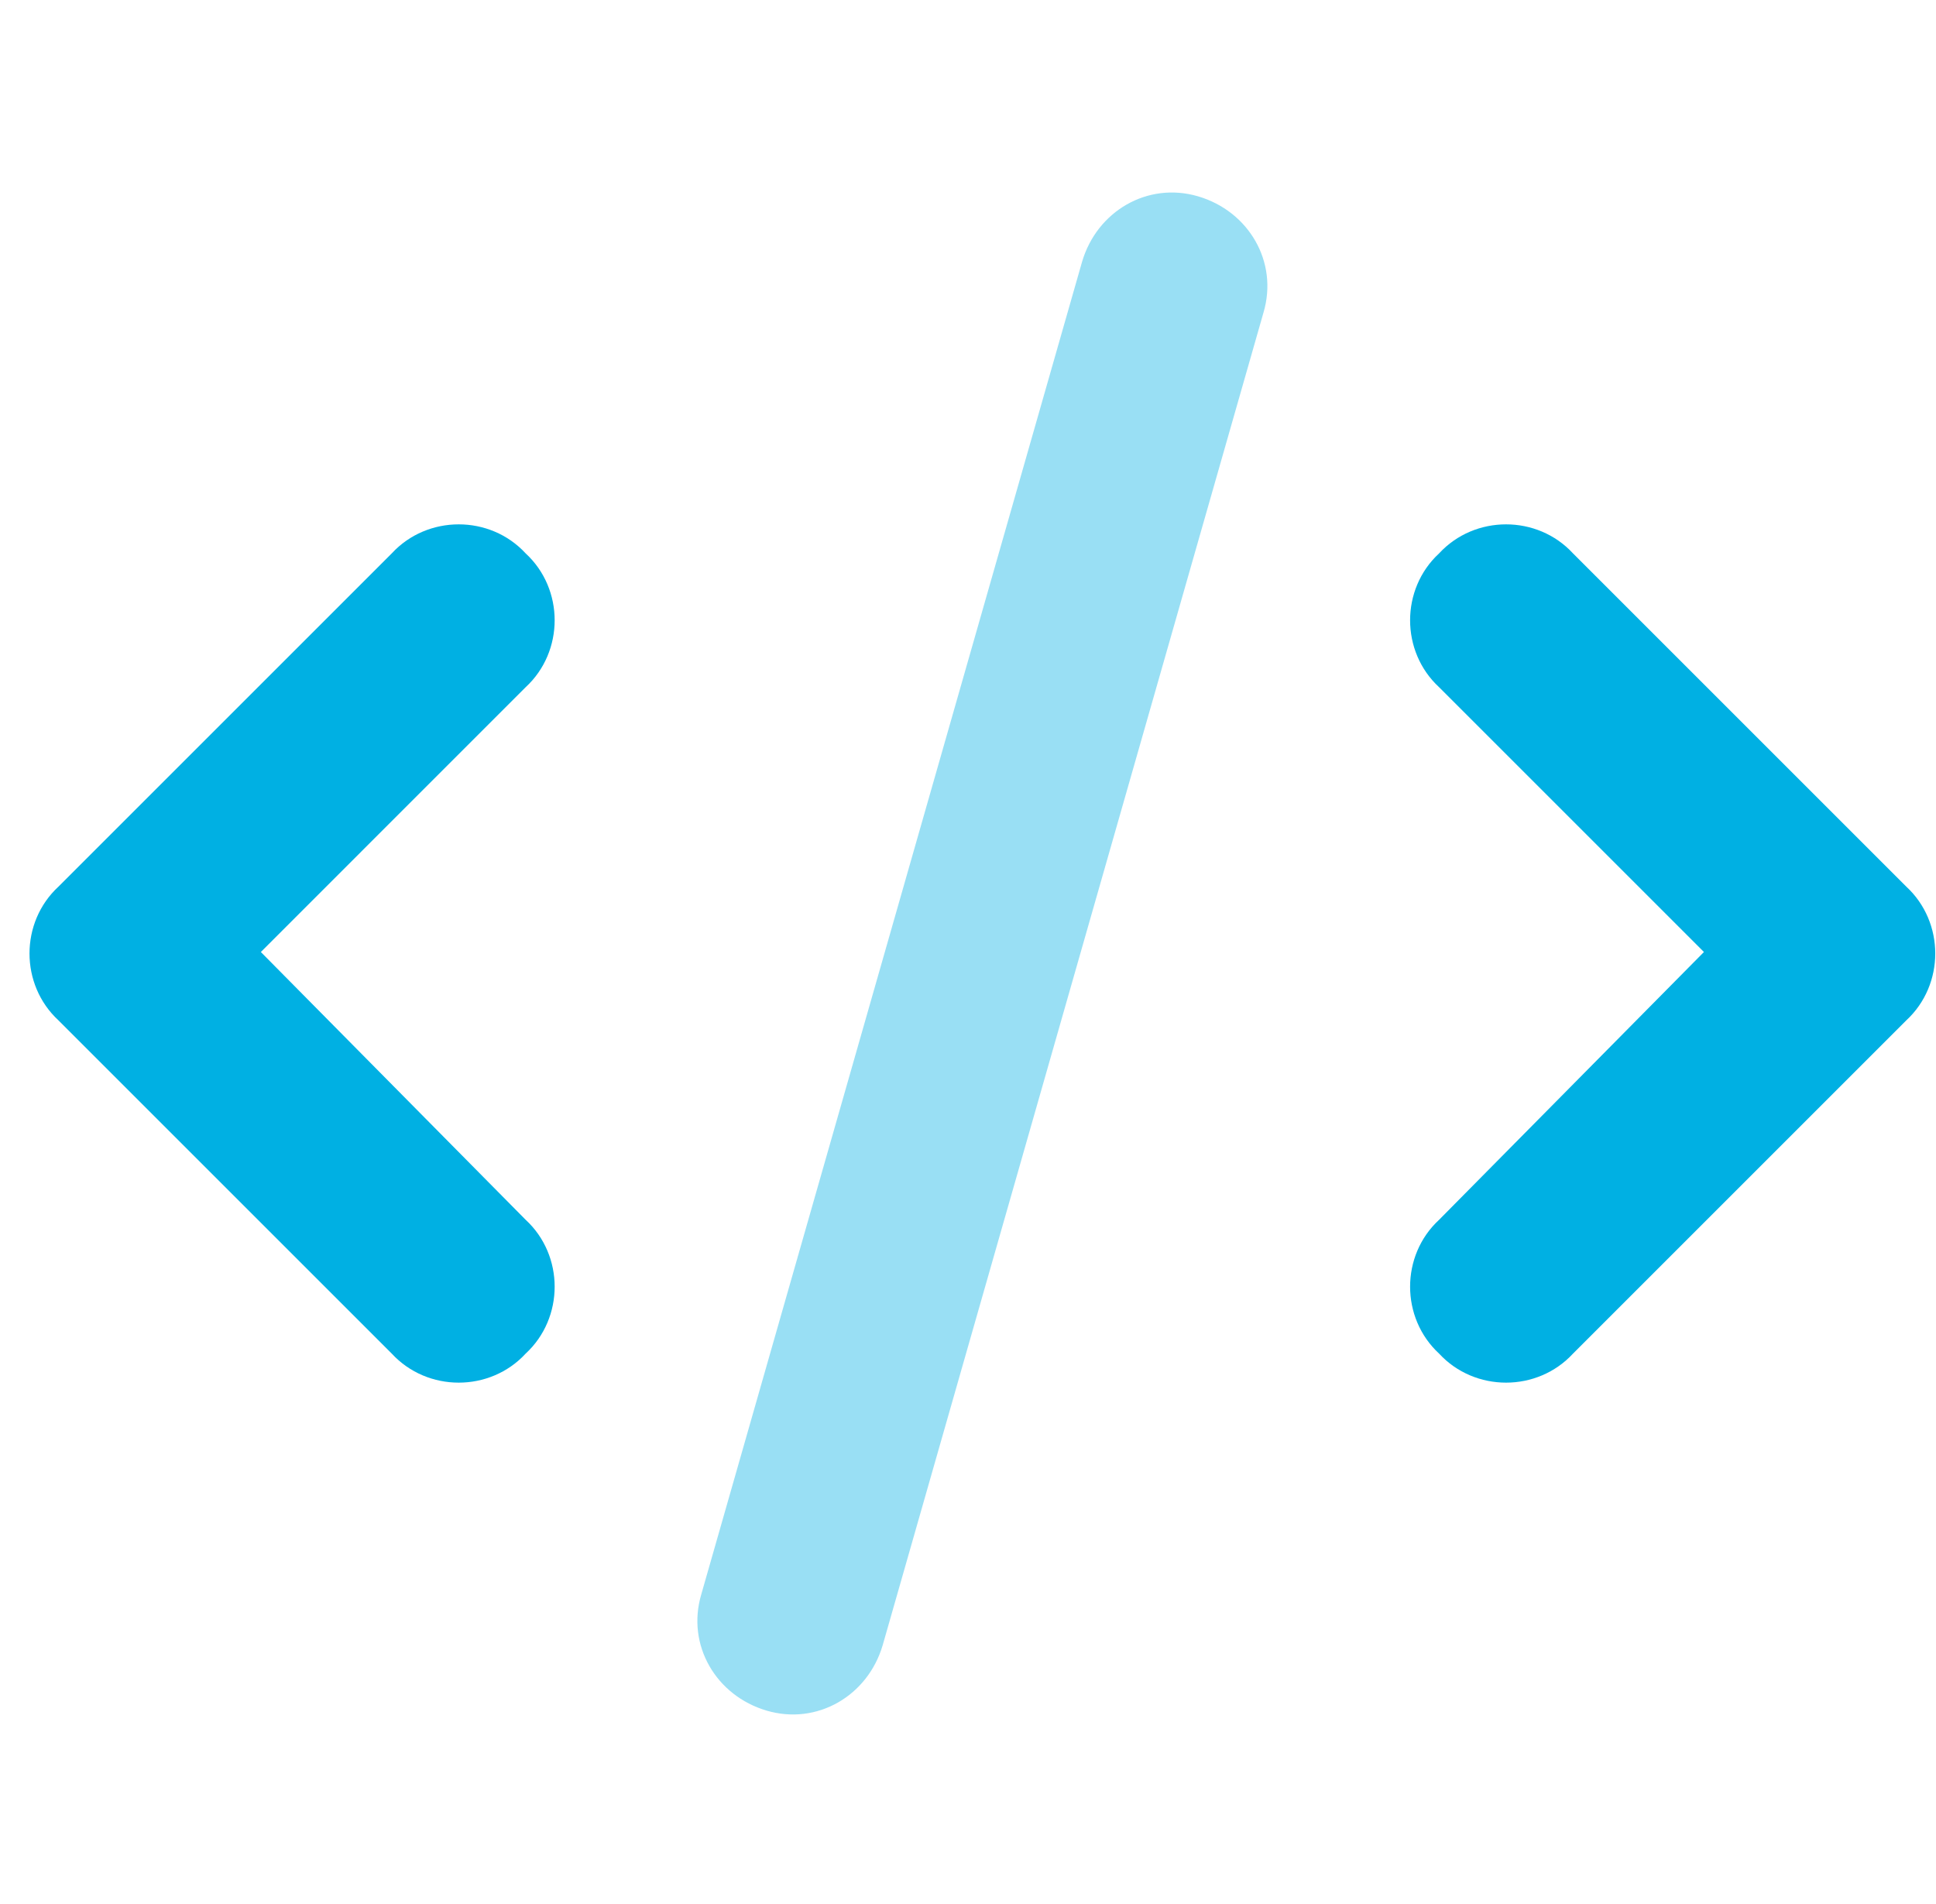
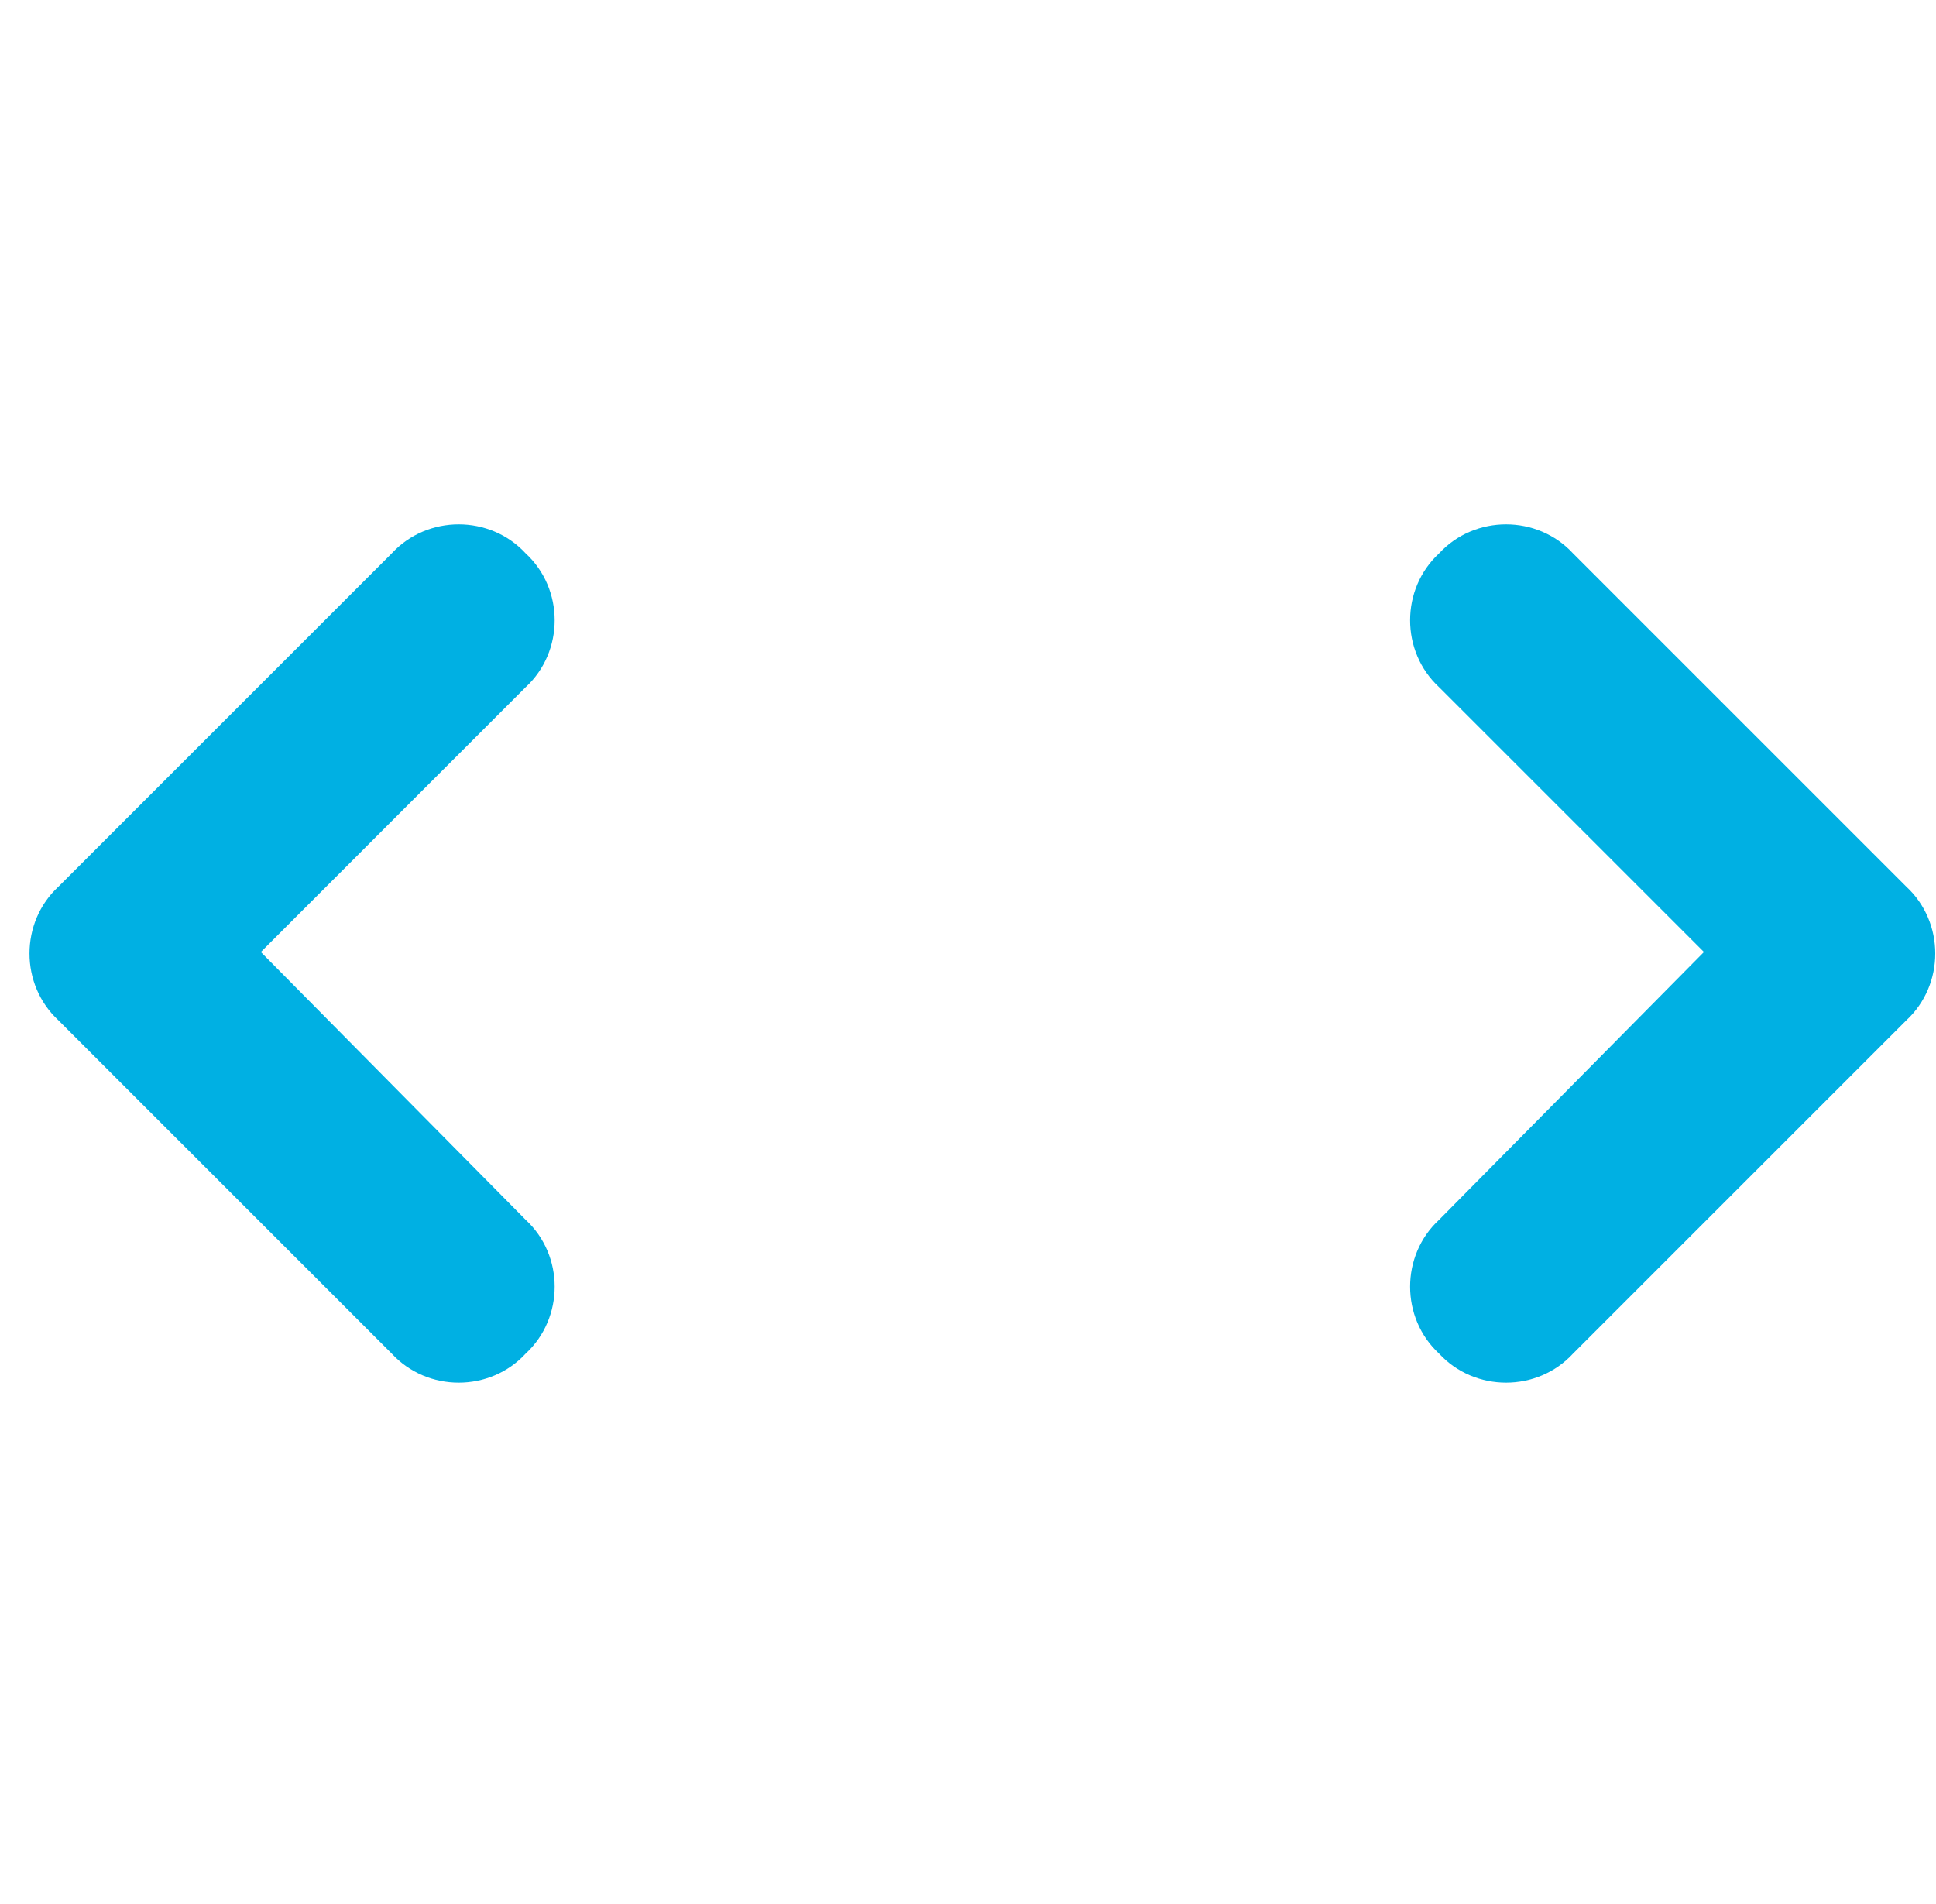
<svg xmlns="http://www.w3.org/2000/svg" width="61" height="60" viewBox="0 0 61 60" fill="none">
-   <path opacity="0.4" d="M37.75 6.187C39.344 6.656 40.281 8.25 39.812 9.844L27.812 51.844C27.344 53.437 25.75 54.375 24.156 53.906C22.562 53.437 21.625 51.844 22.094 50.25L34.094 8.25C34.562 6.656 36.156 5.719 37.75 6.187Z" fill="#00B0E3" />
  <path d="M45.344 17.438C46.469 16.219 48.438 16.219 49.562 17.438L60.062 27.938C61.281 29.062 61.281 31.031 60.062 32.156L49.562 42.656C48.438 43.875 46.469 43.875 45.344 42.656C44.125 41.531 44.125 39.562 45.344 38.438L53.688 30L45.344 21.656C44.125 20.531 44.125 18.562 45.344 17.438ZM16.562 17.438C17.781 18.562 17.781 20.531 16.562 21.656L8.219 30L16.562 38.438C17.781 39.562 17.781 41.531 16.562 42.656C15.438 43.875 13.469 43.875 12.344 42.656L1.844 32.156C0.625 31.031 0.625 29.062 1.844 27.938L12.344 17.438C13.469 16.219 15.438 16.219 16.562 17.438Z" fill="#00B0E3" />
</svg>